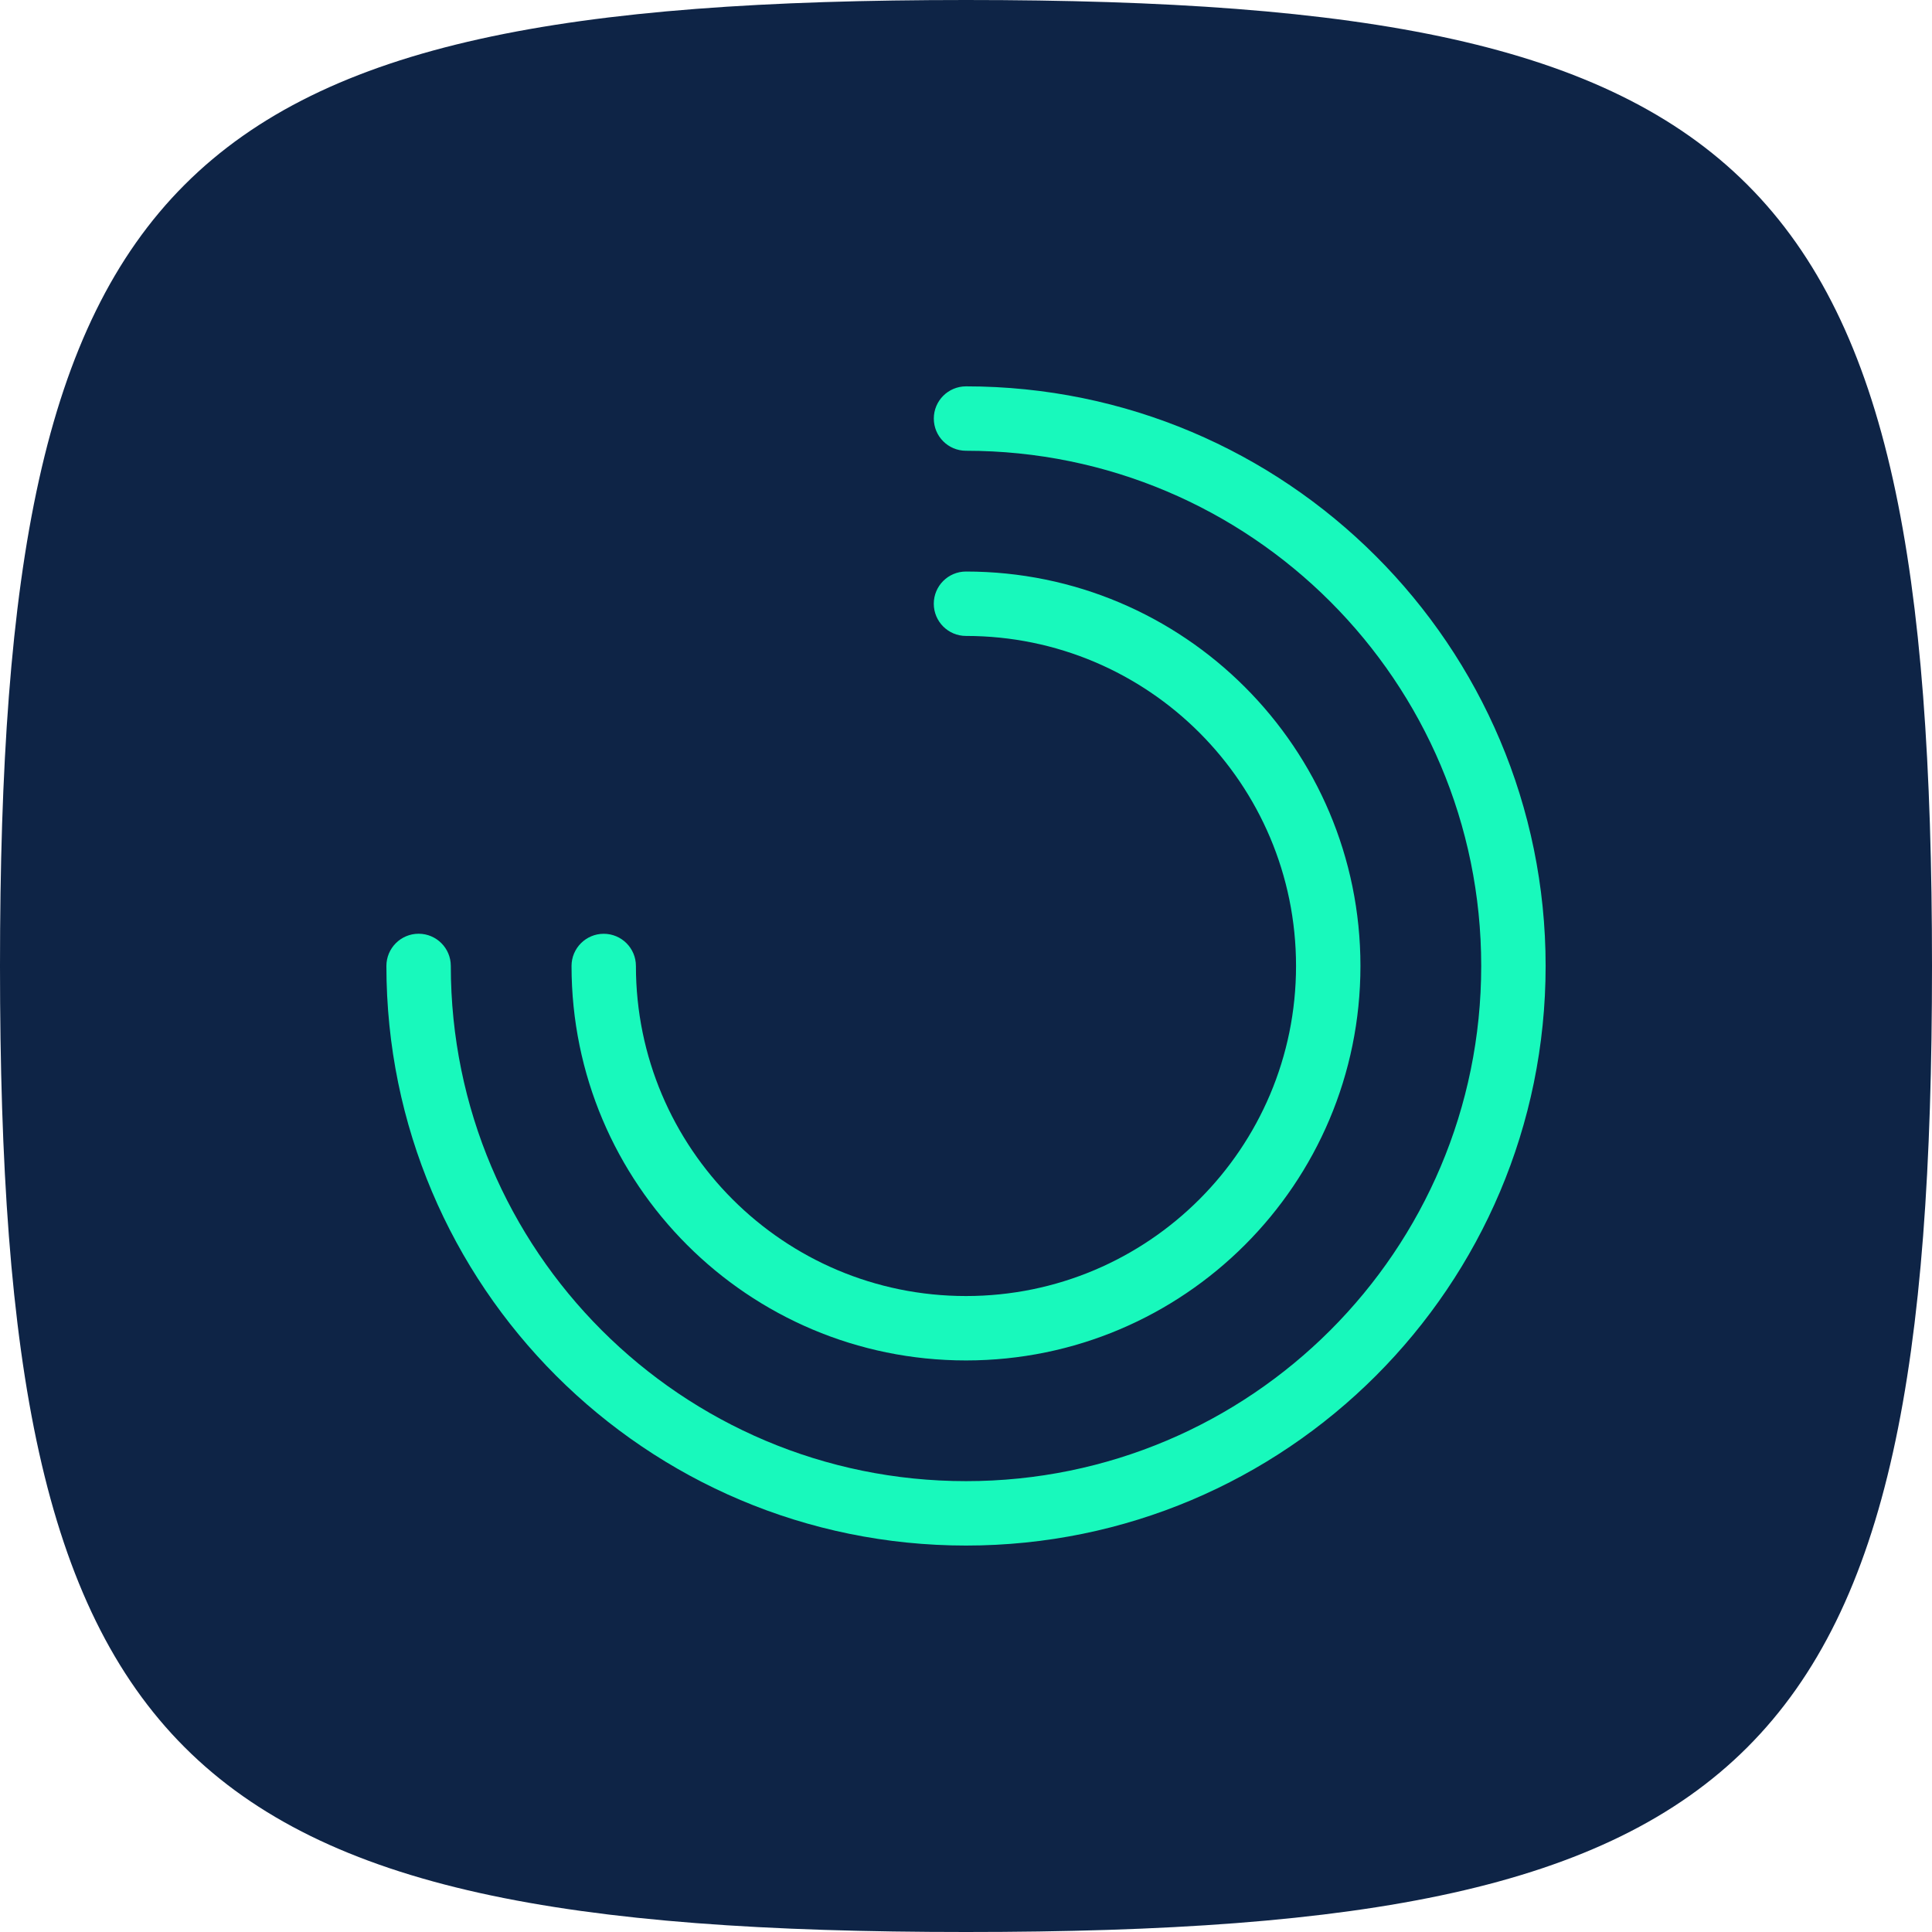
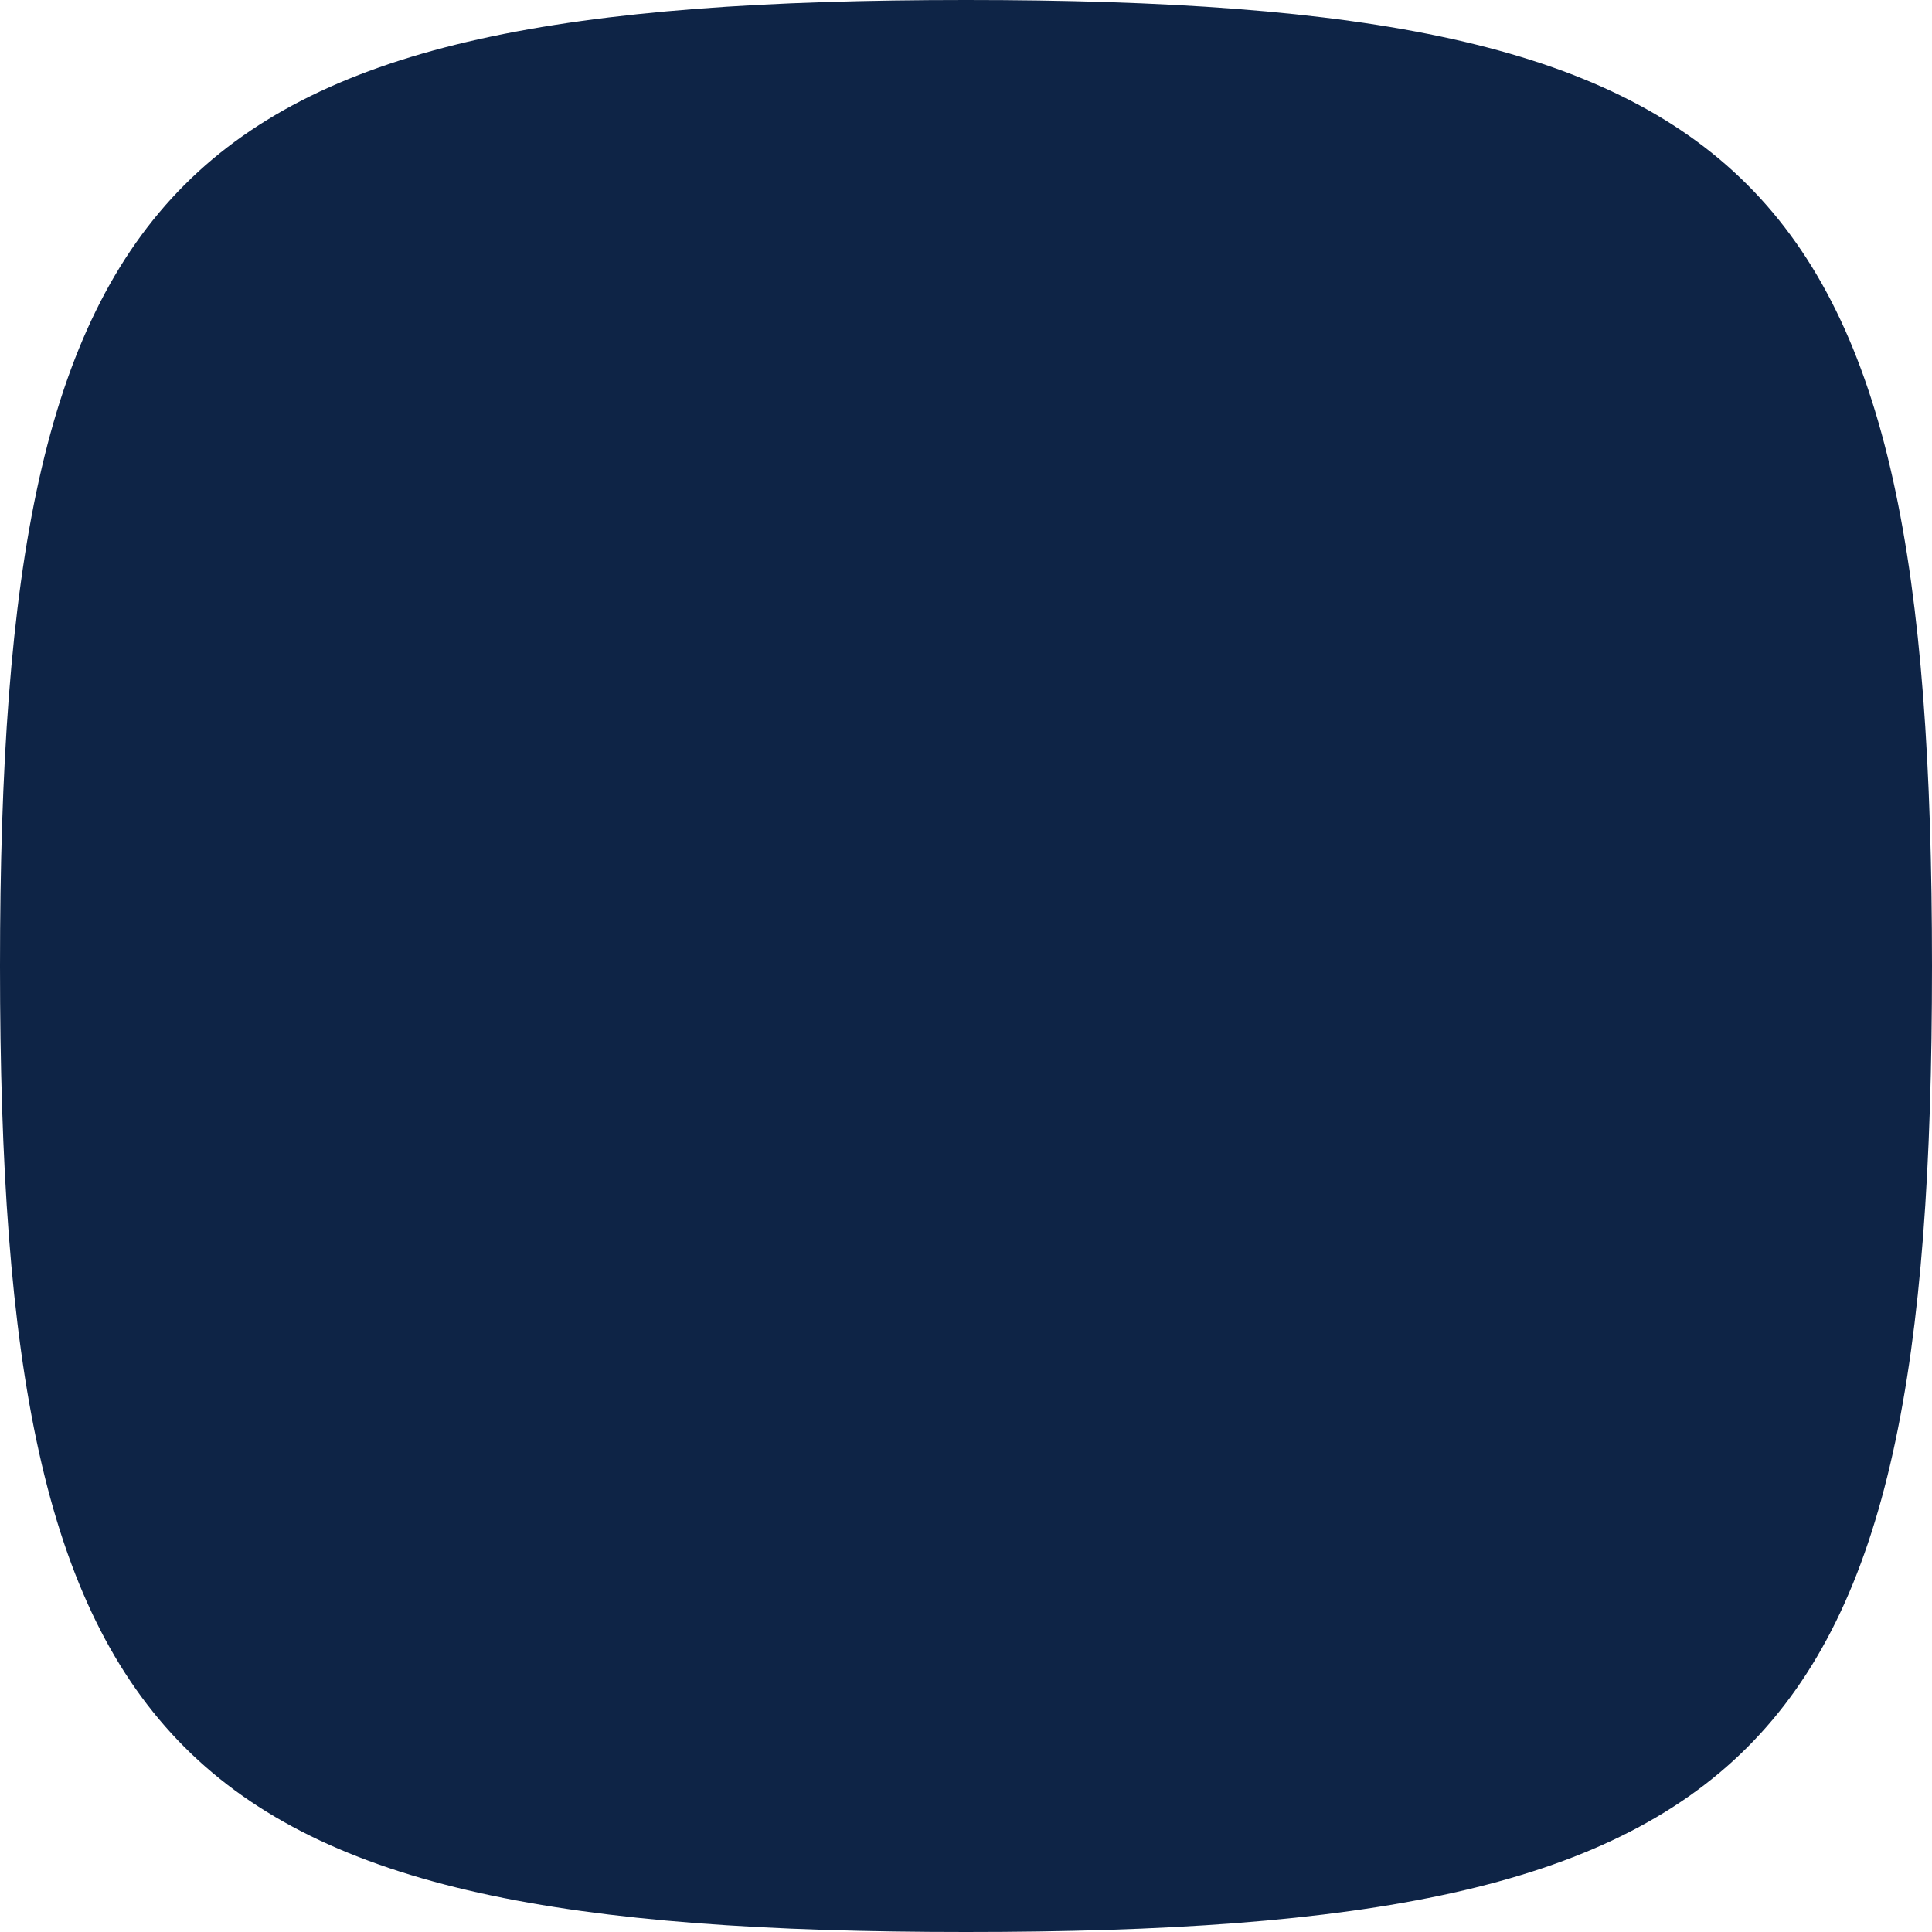
<svg xmlns="http://www.w3.org/2000/svg" width="80" height="80" viewBox="0 0 80 80" fill="none">
  <path d="M0 40C0 7.06 7.06 0 40 0C72.94 0 80 7.06 80 40C80 72.94 72.94 80 40 80C7.06 80 0 72.94 0 40Z" fill="#0E2446" />
-   <path fill-rule="evenodd" clip-rule="evenodd" d="M38.667 17.331C38.667 16.595 39.264 15.998 40.001 15.998C53.255 15.998 64.001 26.743 64.001 39.998C64.001 53.253 53.255 63.998 40.001 63.998C26.746 63.998 16 53.253 16 39.998C16 39.261 16.598 38.664 17.334 38.664C18.07 38.664 18.667 39.261 18.667 39.998C18.667 51.78 28.218 61.331 40.001 61.331C51.783 61.331 61.334 51.78 61.334 39.998C61.334 28.216 51.783 18.665 40.001 18.665C39.264 18.665 38.667 18.068 38.667 17.331Z" fill="#18F9BC" />
-   <path fill-rule="evenodd" clip-rule="evenodd" d="M38.666 24.999C38.666 24.263 39.263 23.666 39.999 23.666C49.02 23.666 56.333 30.979 56.333 39.999C56.333 49.02 49.02 56.333 39.999 56.333C30.979 56.333 23.666 49.02 23.666 39.999C23.666 39.263 24.263 38.666 24.999 38.666C25.736 38.666 26.332 39.263 26.332 39.999C26.332 47.547 32.451 53.666 39.999 53.666C47.547 53.666 53.666 47.547 53.666 39.999C53.666 32.451 47.547 26.333 39.999 26.333C39.263 26.333 38.666 25.736 38.666 24.999Z" fill="#18F9BC" />
</svg>